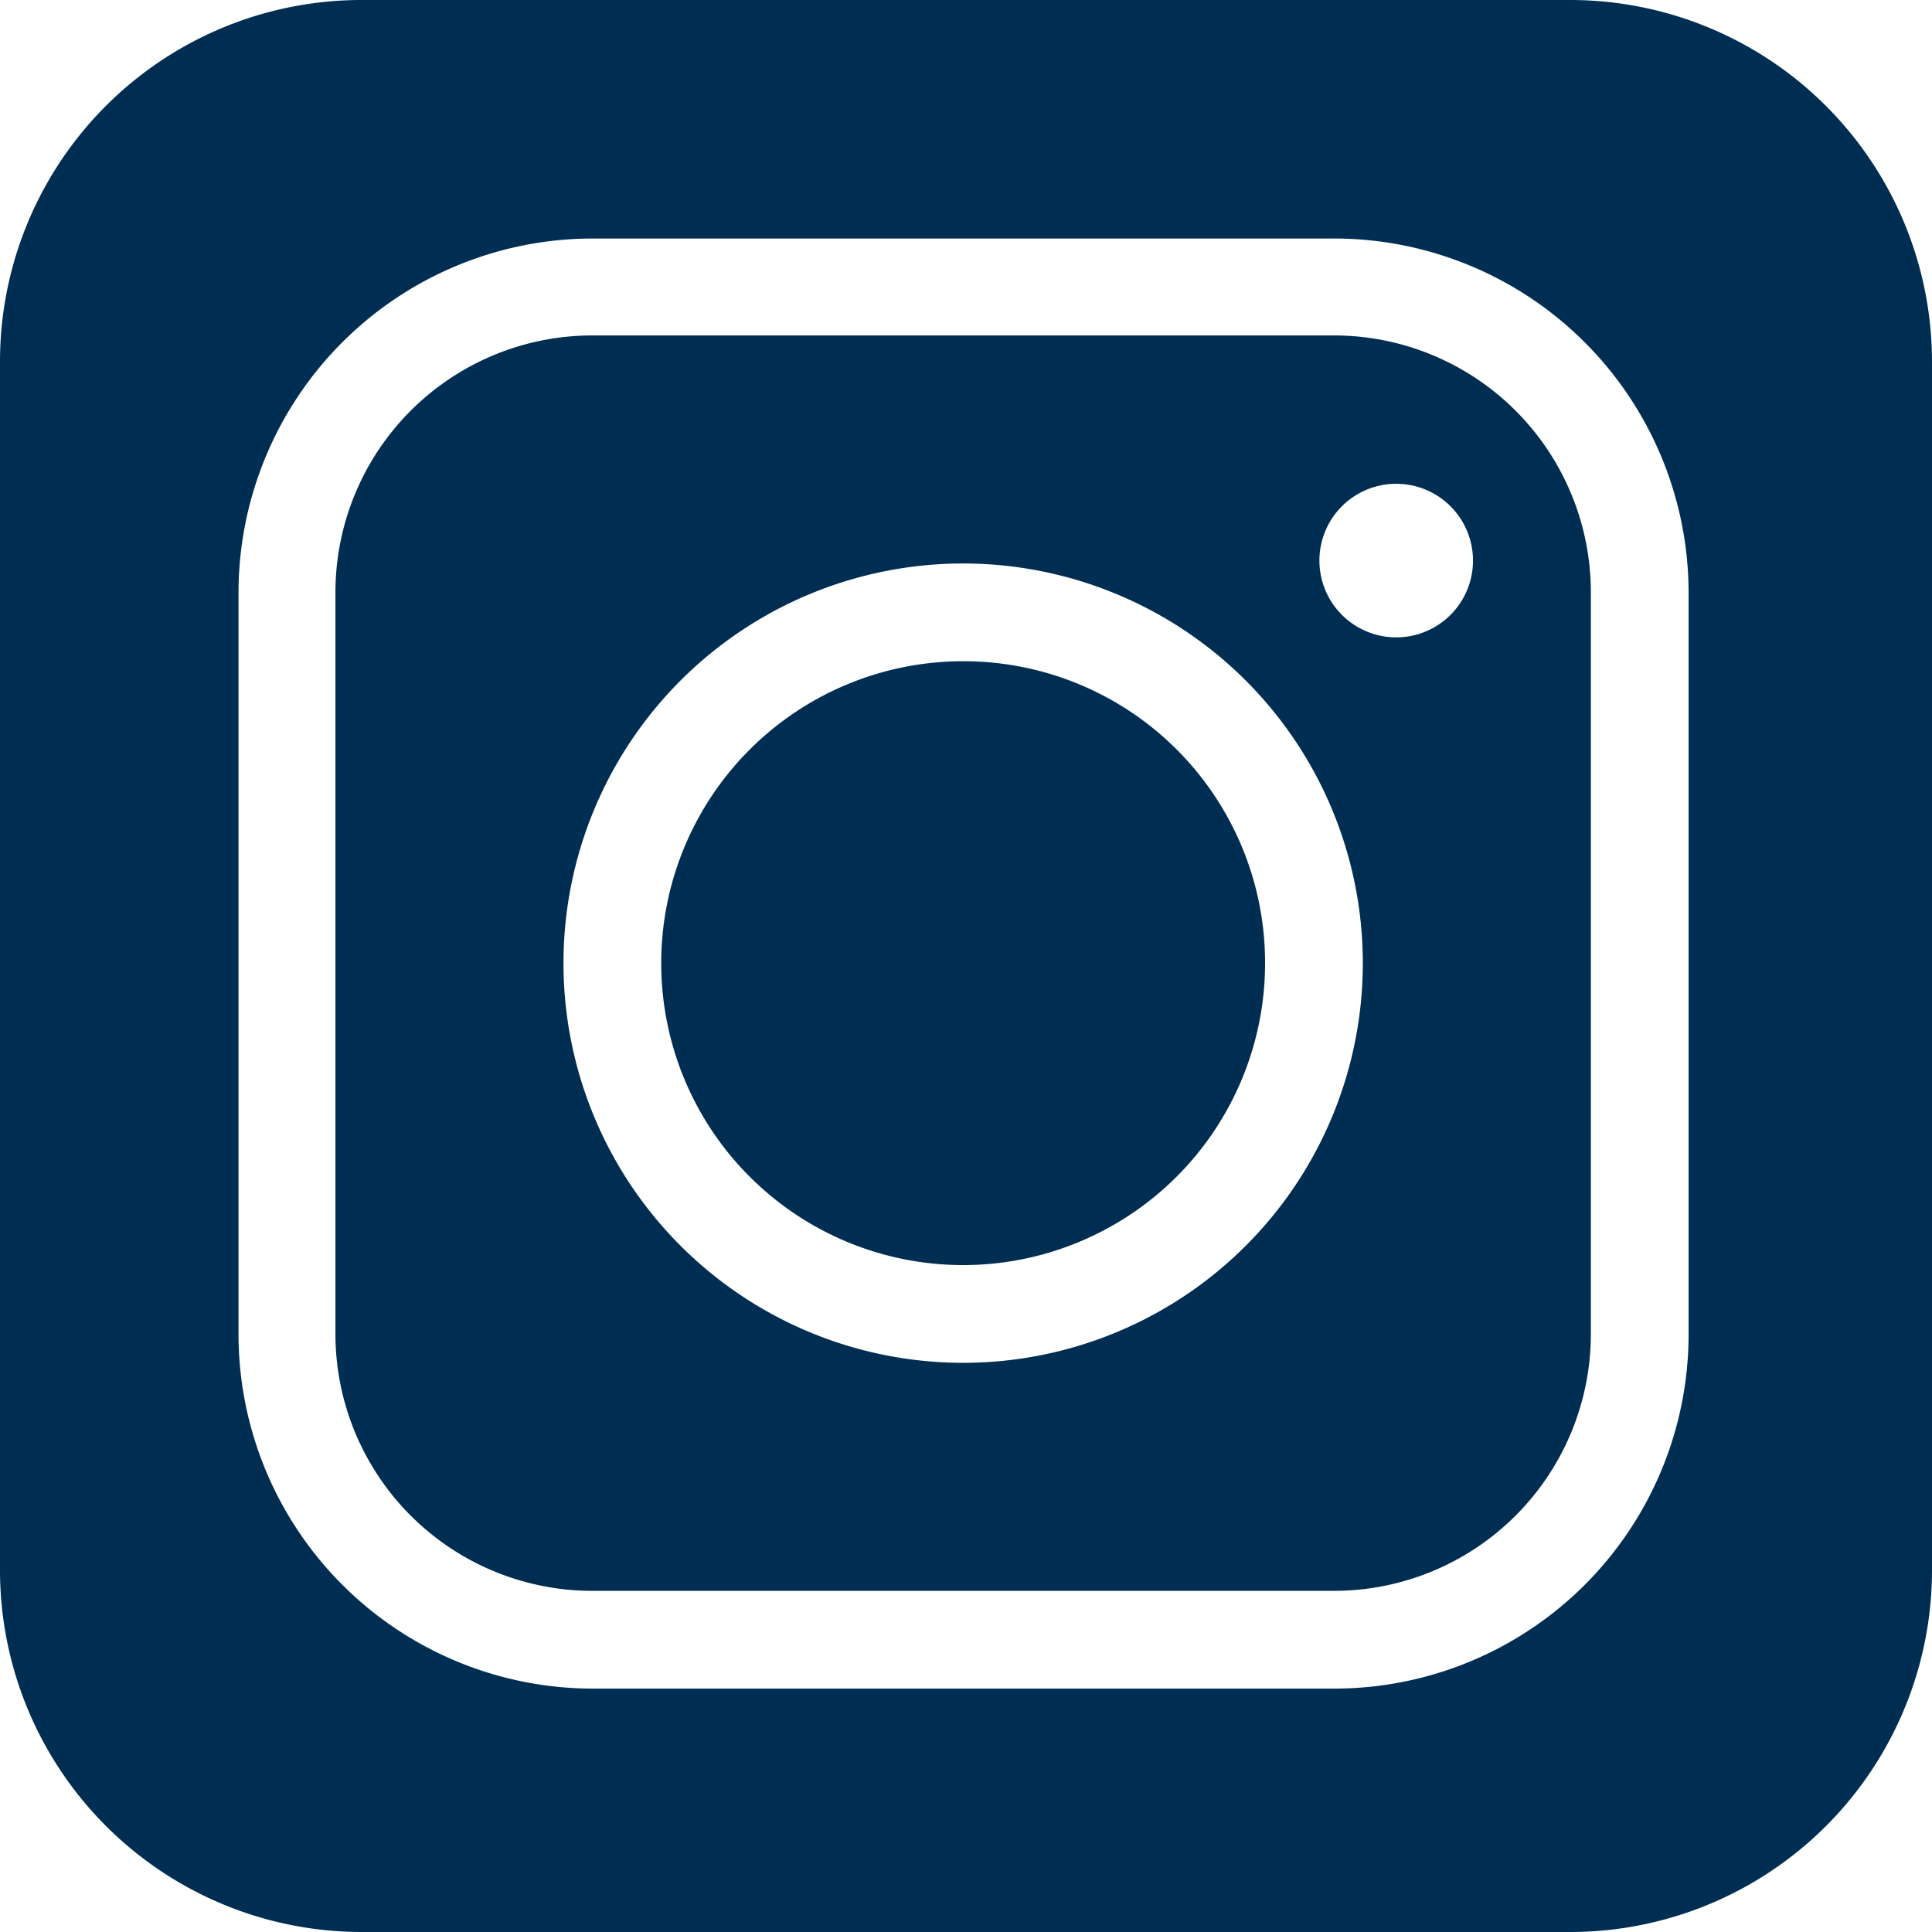
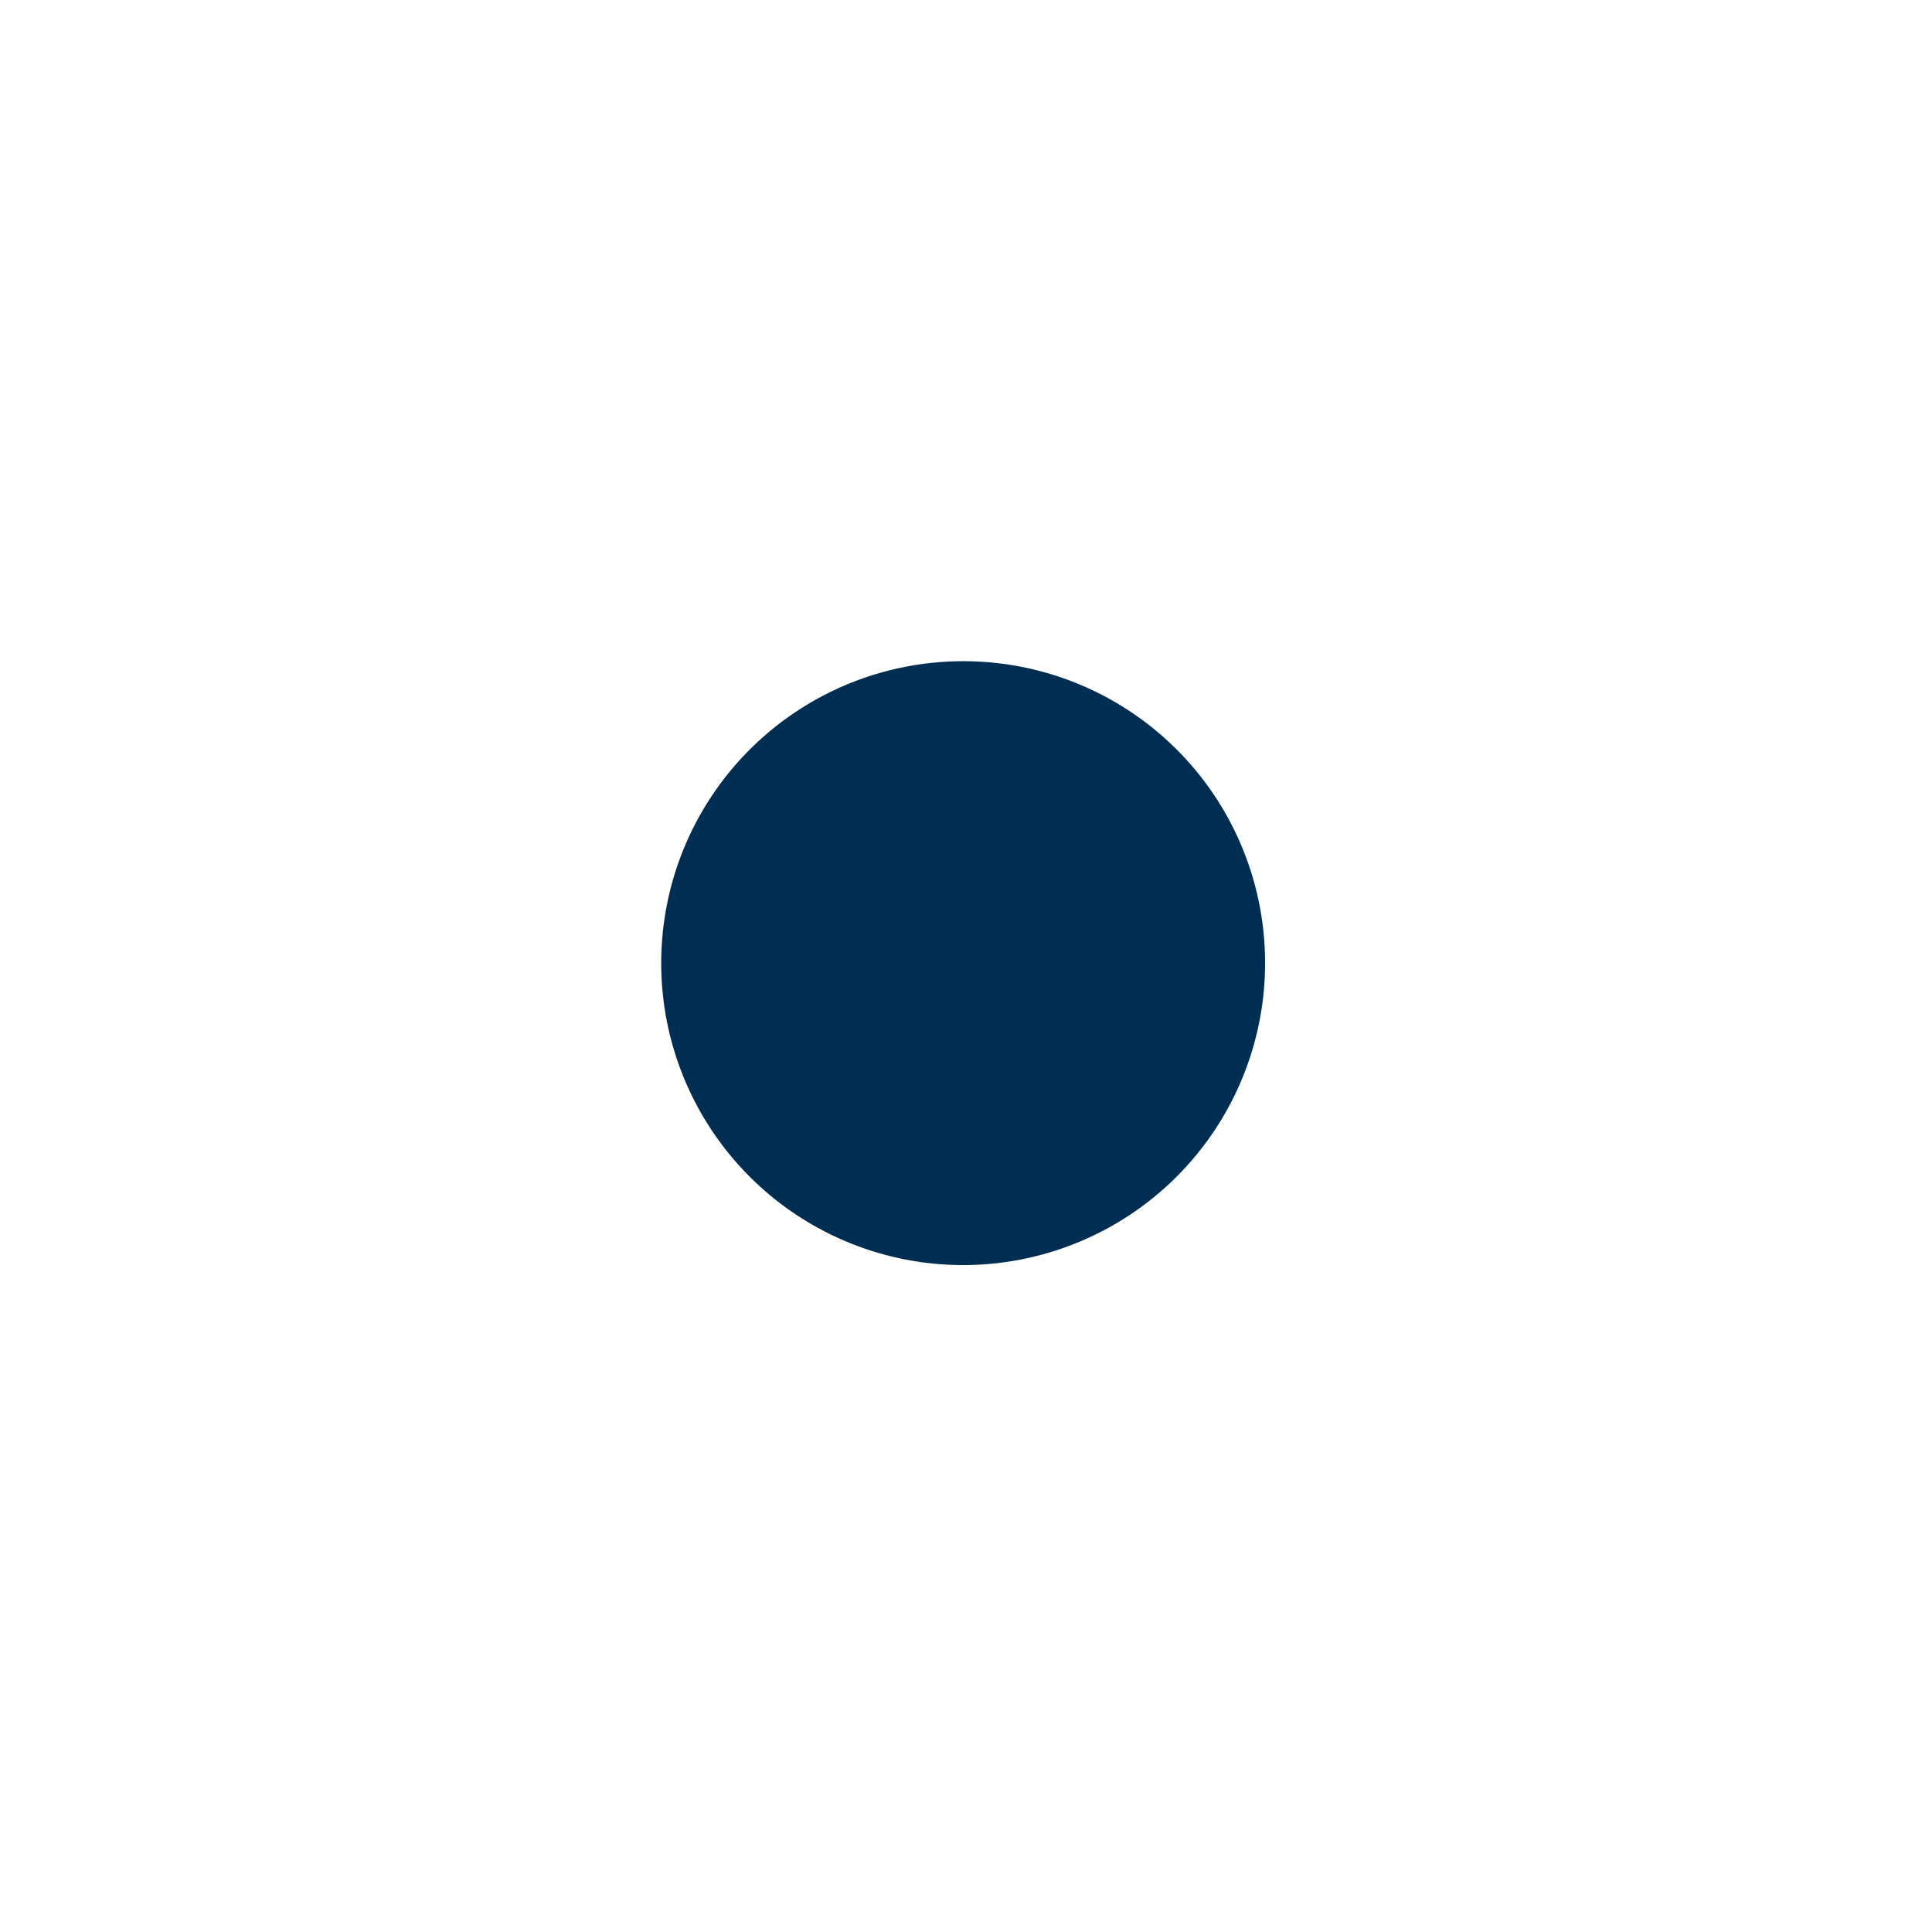
<svg xmlns="http://www.w3.org/2000/svg" id="Layer_1" data-name="Layer 1" viewBox="0 0 332.1 332.1">
  <defs>
    <style>.cls-1{fill:#002e53;}</style>
  </defs>
  <path class="cls-1" d="M165.56,113.66a51.9,51.9,0,1,0,51.9,51.9h0a51.84,51.84,0,0,0-51.8-51.9Z" transform="translate(0 0)" />
-   <path class="cls-1" d="M229.36,57.66H101.76a44.17,44.17,0,0,0-44.1,44.1v127.6a44.17,44.17,0,0,0,44.1,44.1h127.6a44.17,44.17,0,0,0,44.1-44.1V101.76a44.17,44.17,0,0,0-44.1-44.1Zm-63.8,176.6a68.7,68.7,0,1,1,68.7-68.7A68.7,68.7,0,0,1,165.56,234.26ZM240,109.56a13.2,13.2,0,1,1,13.2-13.2h0A13.2,13.2,0,0,1,240,109.56Z" transform="translate(0 0)" />
-   <path class="cls-1" d="M269.9,0H62.2A62.14,62.14,0,0,0,0,62.08V269.9a62.2,62.2,0,0,0,62.2,62.2H269.9a62.2,62.2,0,0,0,62.2-62.2h0V62.2A62.2,62.2,0,0,0,269.9,0Zm20.36,229.46a60.92,60.92,0,0,1-60.9,60.8H101.76A60.93,60.93,0,0,1,41,229.36V101.76A60.91,60.91,0,0,1,101.76,41h127.6a60.94,60.94,0,0,1,60.9,60.9Z" transform="translate(0 0)" />
</svg>